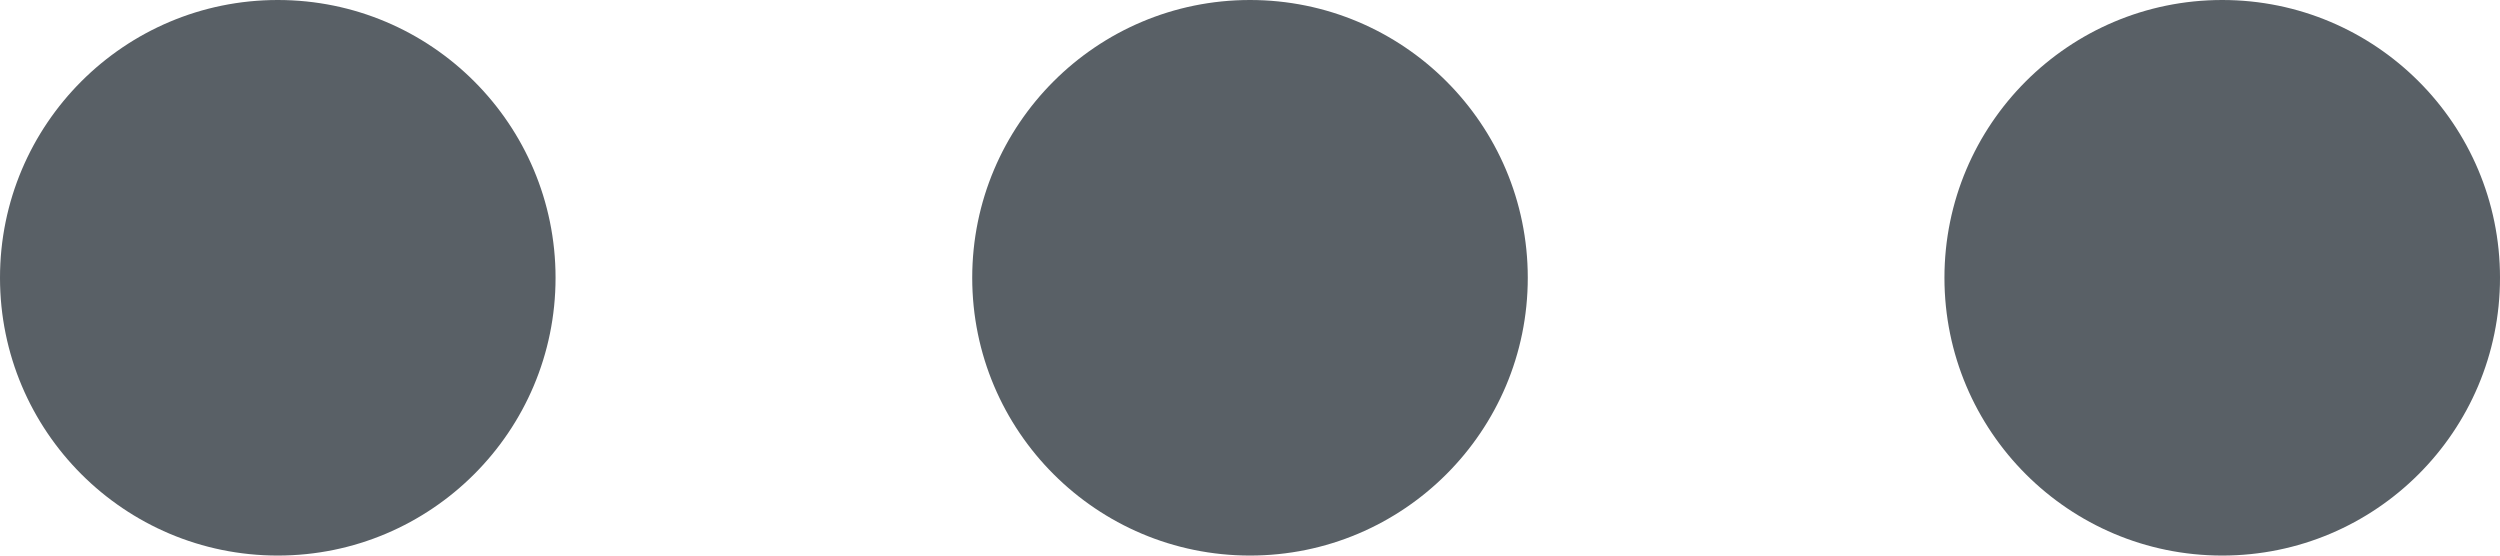
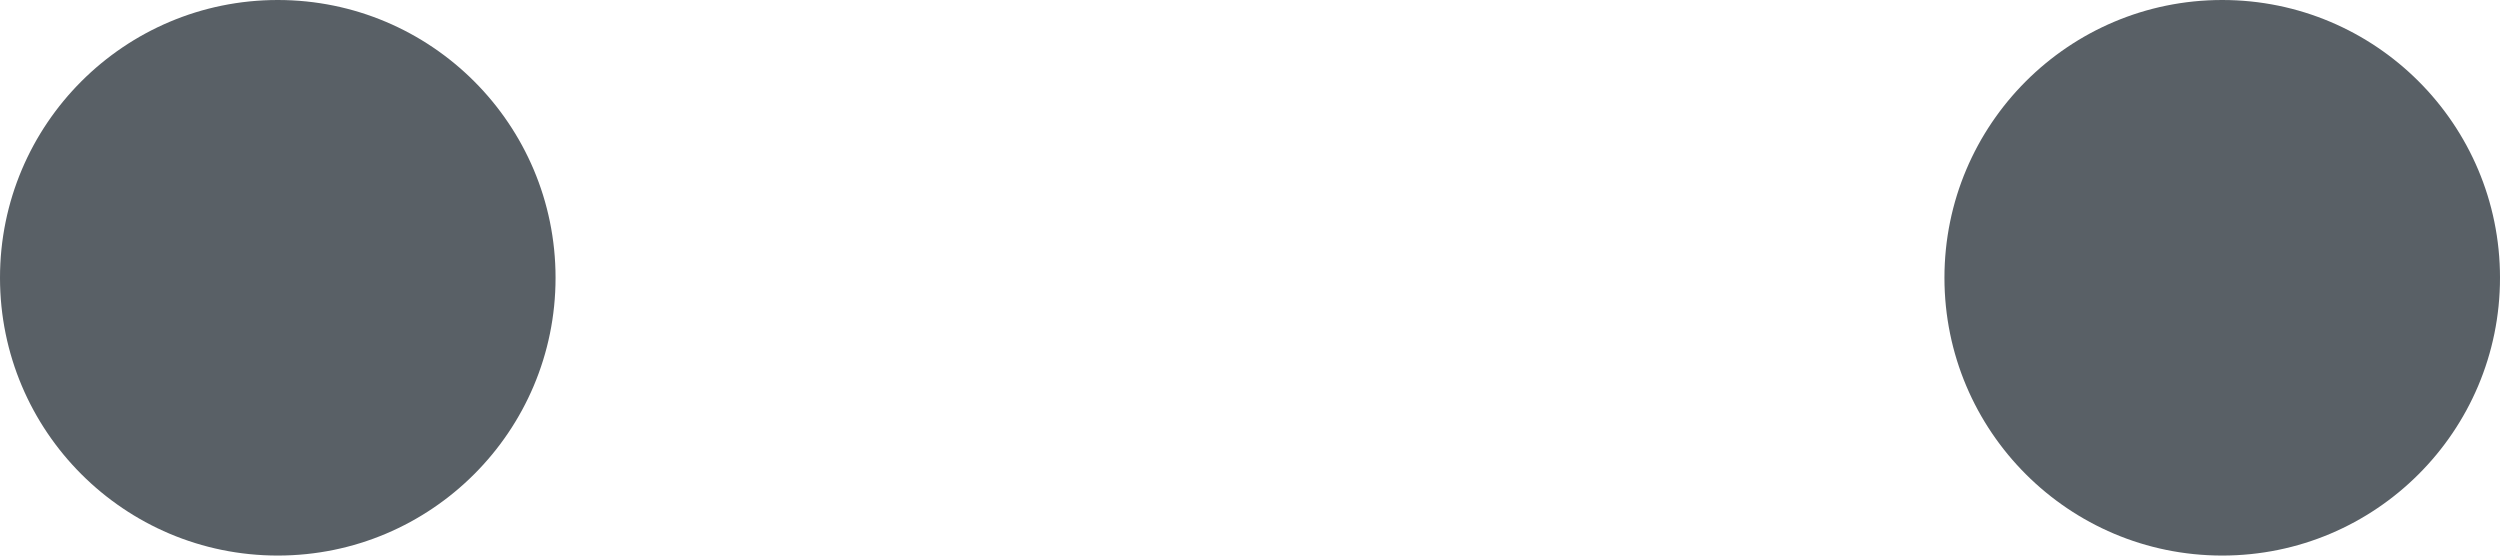
<svg xmlns="http://www.w3.org/2000/svg" width="18" height="4" viewBox="0 0 18 4">
  <g id="dots" transform="translate(-3 -10)">
    <circle id="Ellipse_8" data-name="Ellipse 8" cx="2" cy="2" r="2" transform="translate(3 10)" fill="#596066" />
-     <circle id="Ellipse_9" data-name="Ellipse 9" cx="2" cy="2" r="2" transform="translate(10 10)" fill="#596066" />
    <circle id="Ellipse_10" data-name="Ellipse 10" cx="2" cy="2" r="2" transform="translate(17 10)" fill="#596066" />
  </g>
</svg>